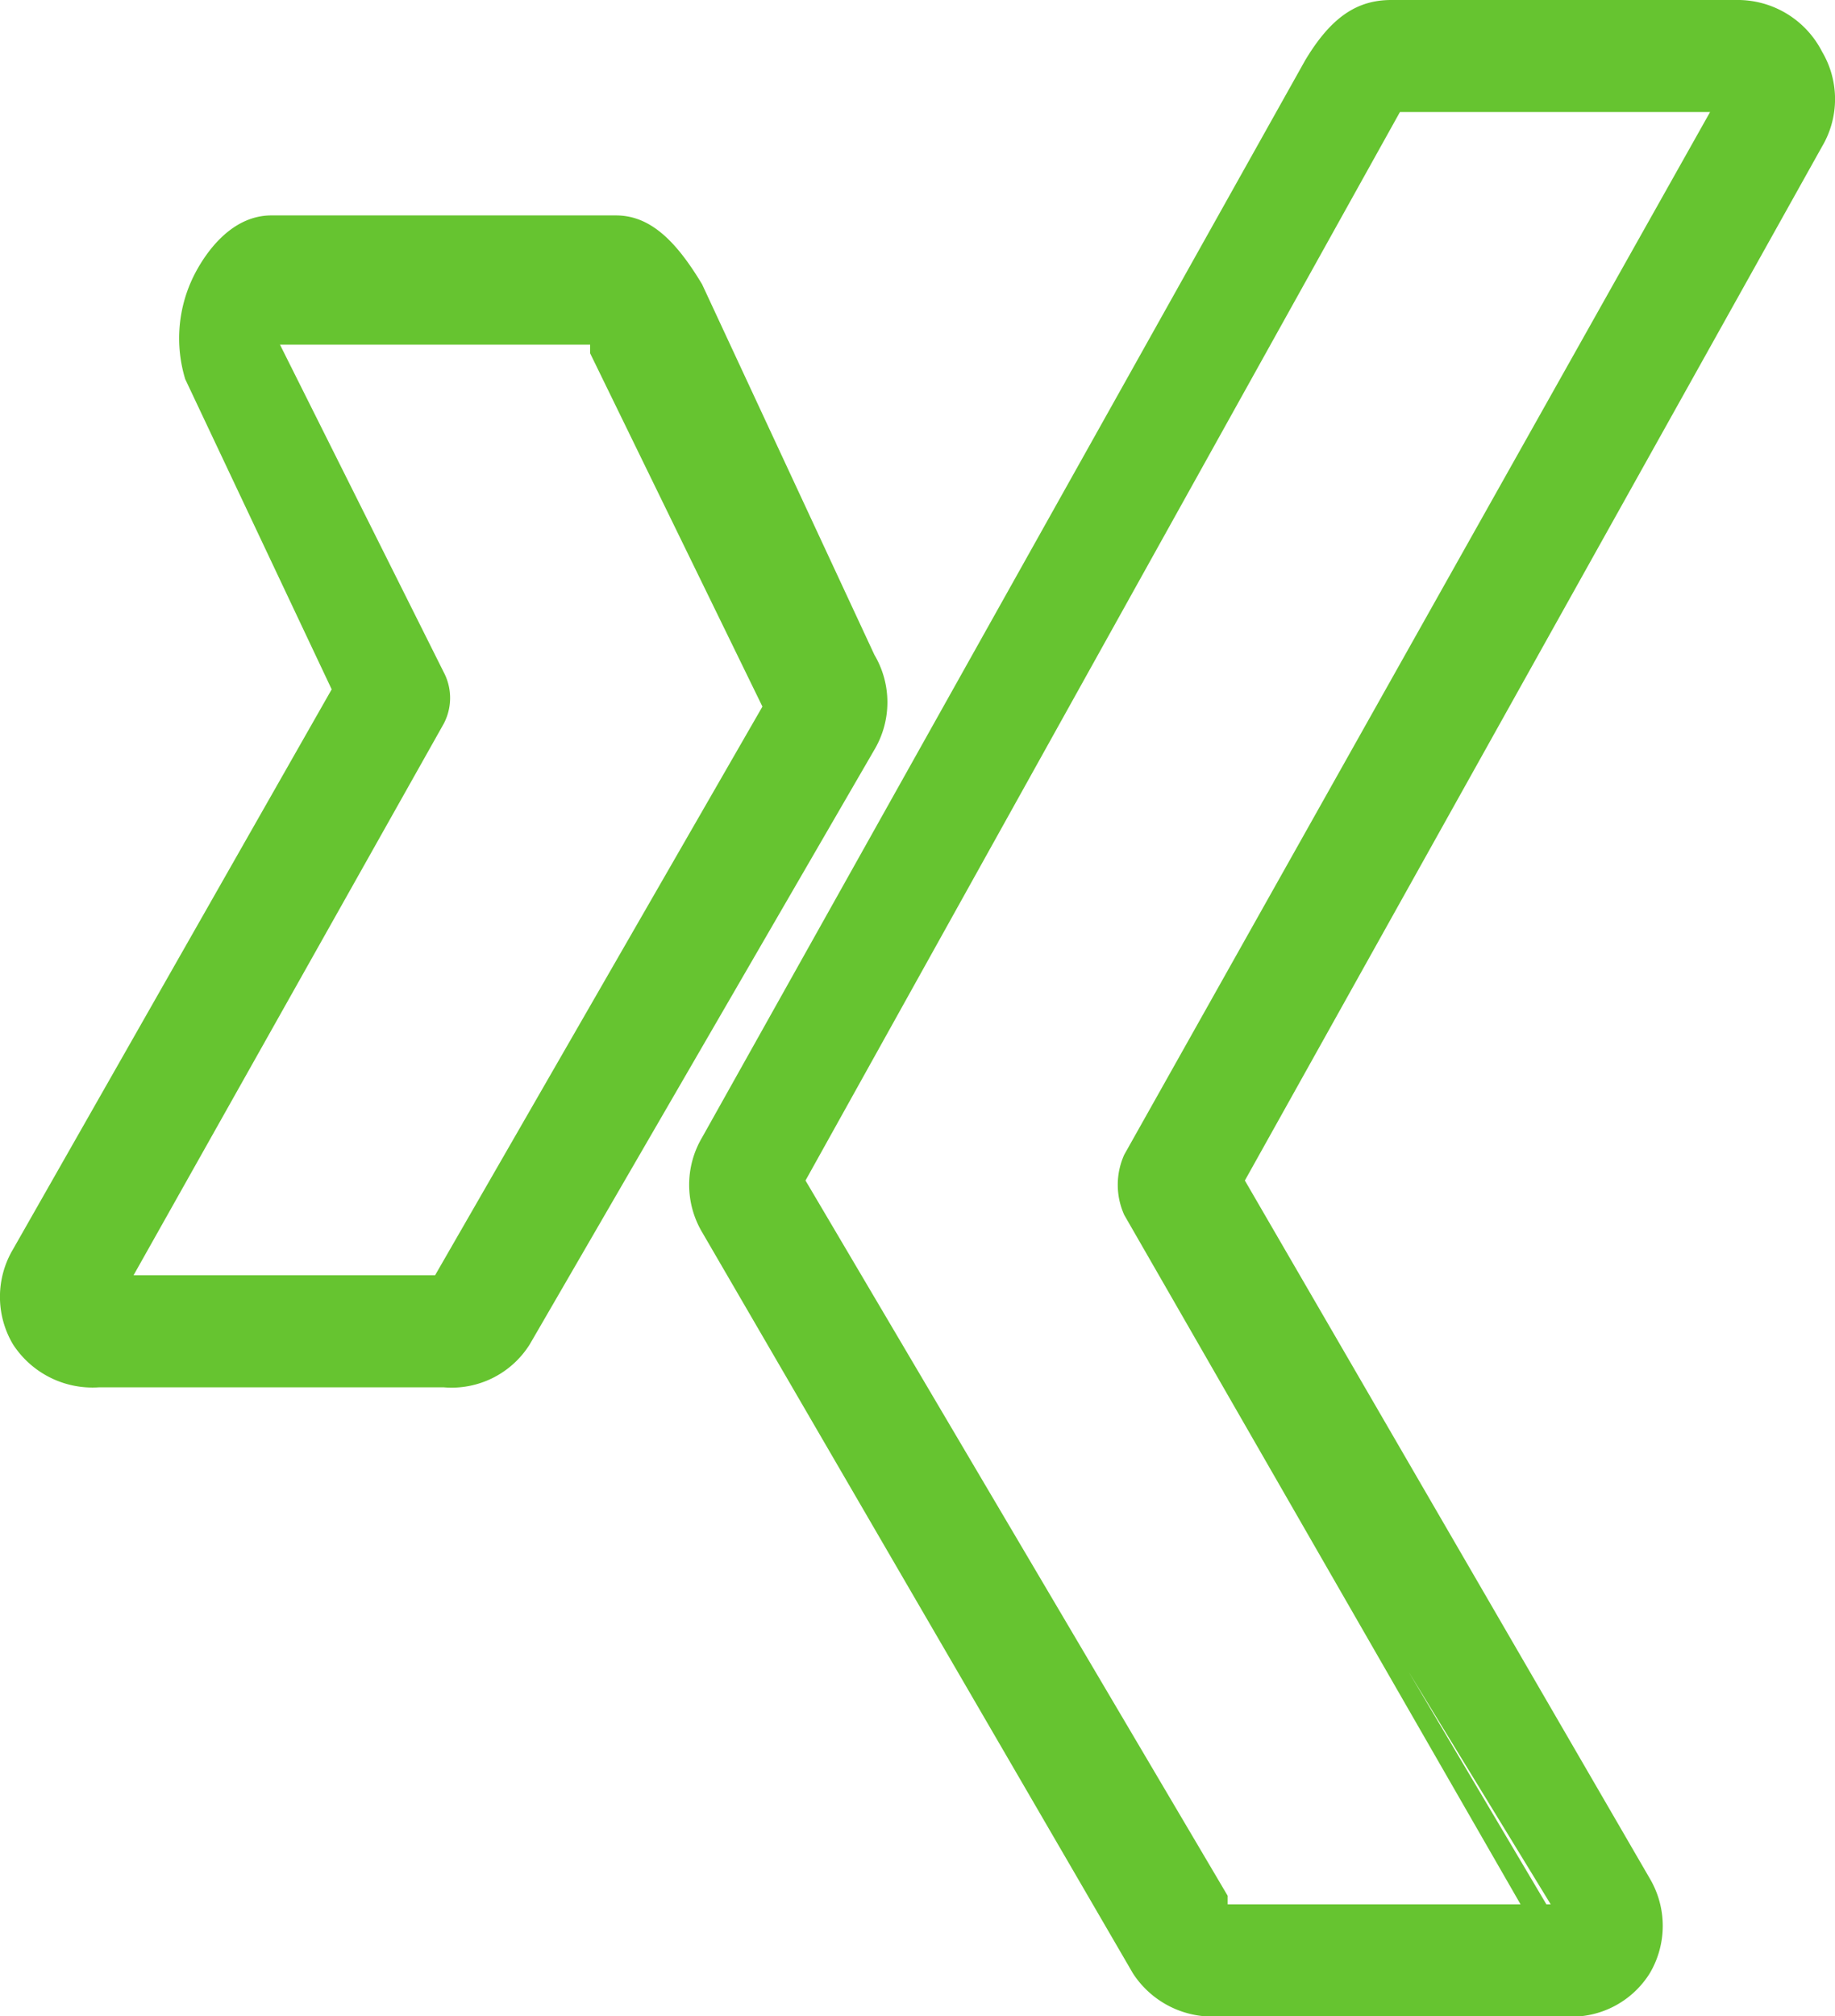
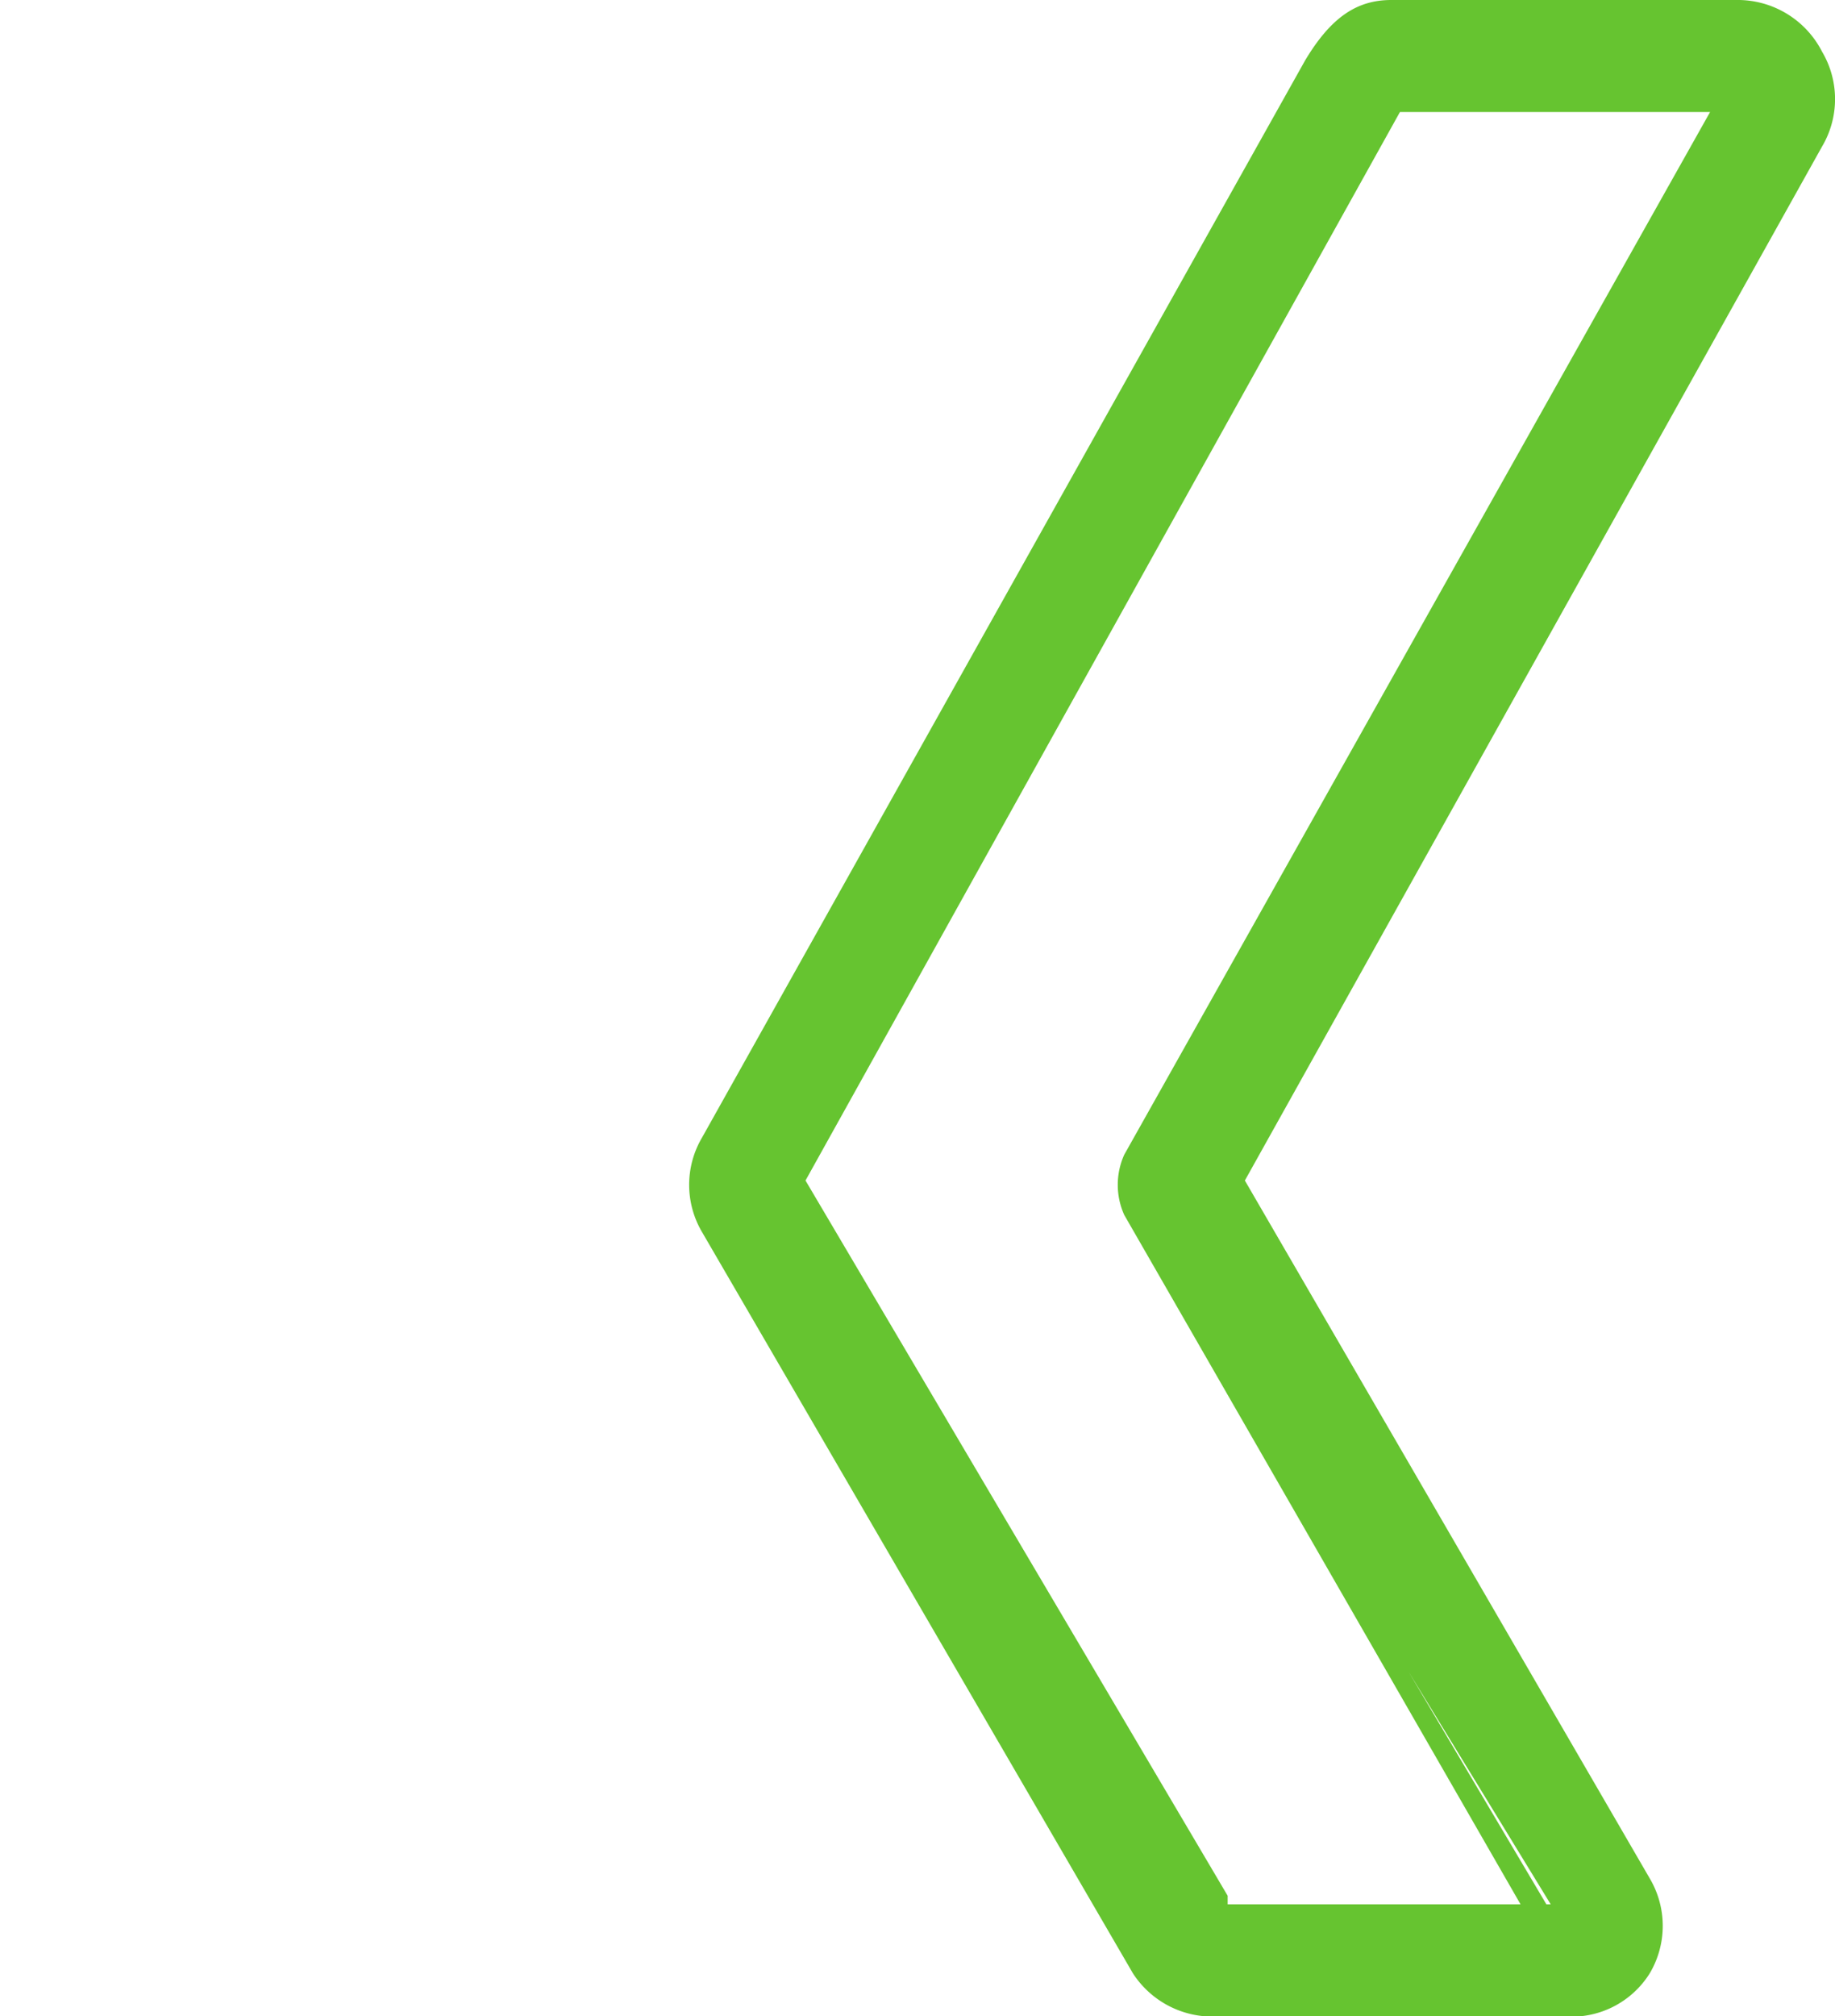
<svg xmlns="http://www.w3.org/2000/svg" viewBox="0 0 21.3 23.4">
  <defs>
    <style>.cls-1{fill:#66c430;}</style>
  </defs>
  <title>xing_icon_green</title>
  <g id="Ebene_2" data-name="Ebene 2">
    <g id="Ebene_1-2" data-name="Ebene 1">
-       <path class="cls-1" d="M10.15,7.6l-2-4.3c-.3-.5-.6-.8-1-.8h-4c-.5,0-.8.5-.9.7a1.63,1.63,0,0,0-.1,1.2L3.85,8,.15,14.5a1.08,1.08,0,0,0,0,1.1,1.1,1.1,0,0,0,1,.5h4a1.07,1.07,0,0,0,1-.5l4-6.9A1.08,1.08,0,0,0,10.15,7.6Zm-5,.8a.64.64,0,0,0,0-.6L3.25,4h3.6v.1l2,4.1-3.8,6.6H1.55Zm-3.7,6.4h0Z" />
      <path class="cls-1" d="M21.15.6a1.1,1.1,0,0,0-1-.6h-4c-.4,0-.7.2-1,.7l-7,12.5a1.08,1.08,0,0,0,0,1.1l5,8.6a1.1,1.1,0,0,0,1,.5h4a1.07,1.07,0,0,0,1-.5,1.08,1.08,0,0,0,0-1.1l-4.7-8.1,6.7-12A1.08,1.08,0,0,0,21.15.6ZM14.25,22l-4.9-8.3,6.9-12.4h3.6l-6.8,12.1a.85.85,0,0,0,0,.7l4.6,8h-3.4Zm3.7.1-1.6-2.7L18,22.1Z" />
    </g>
  </g>
</svg>